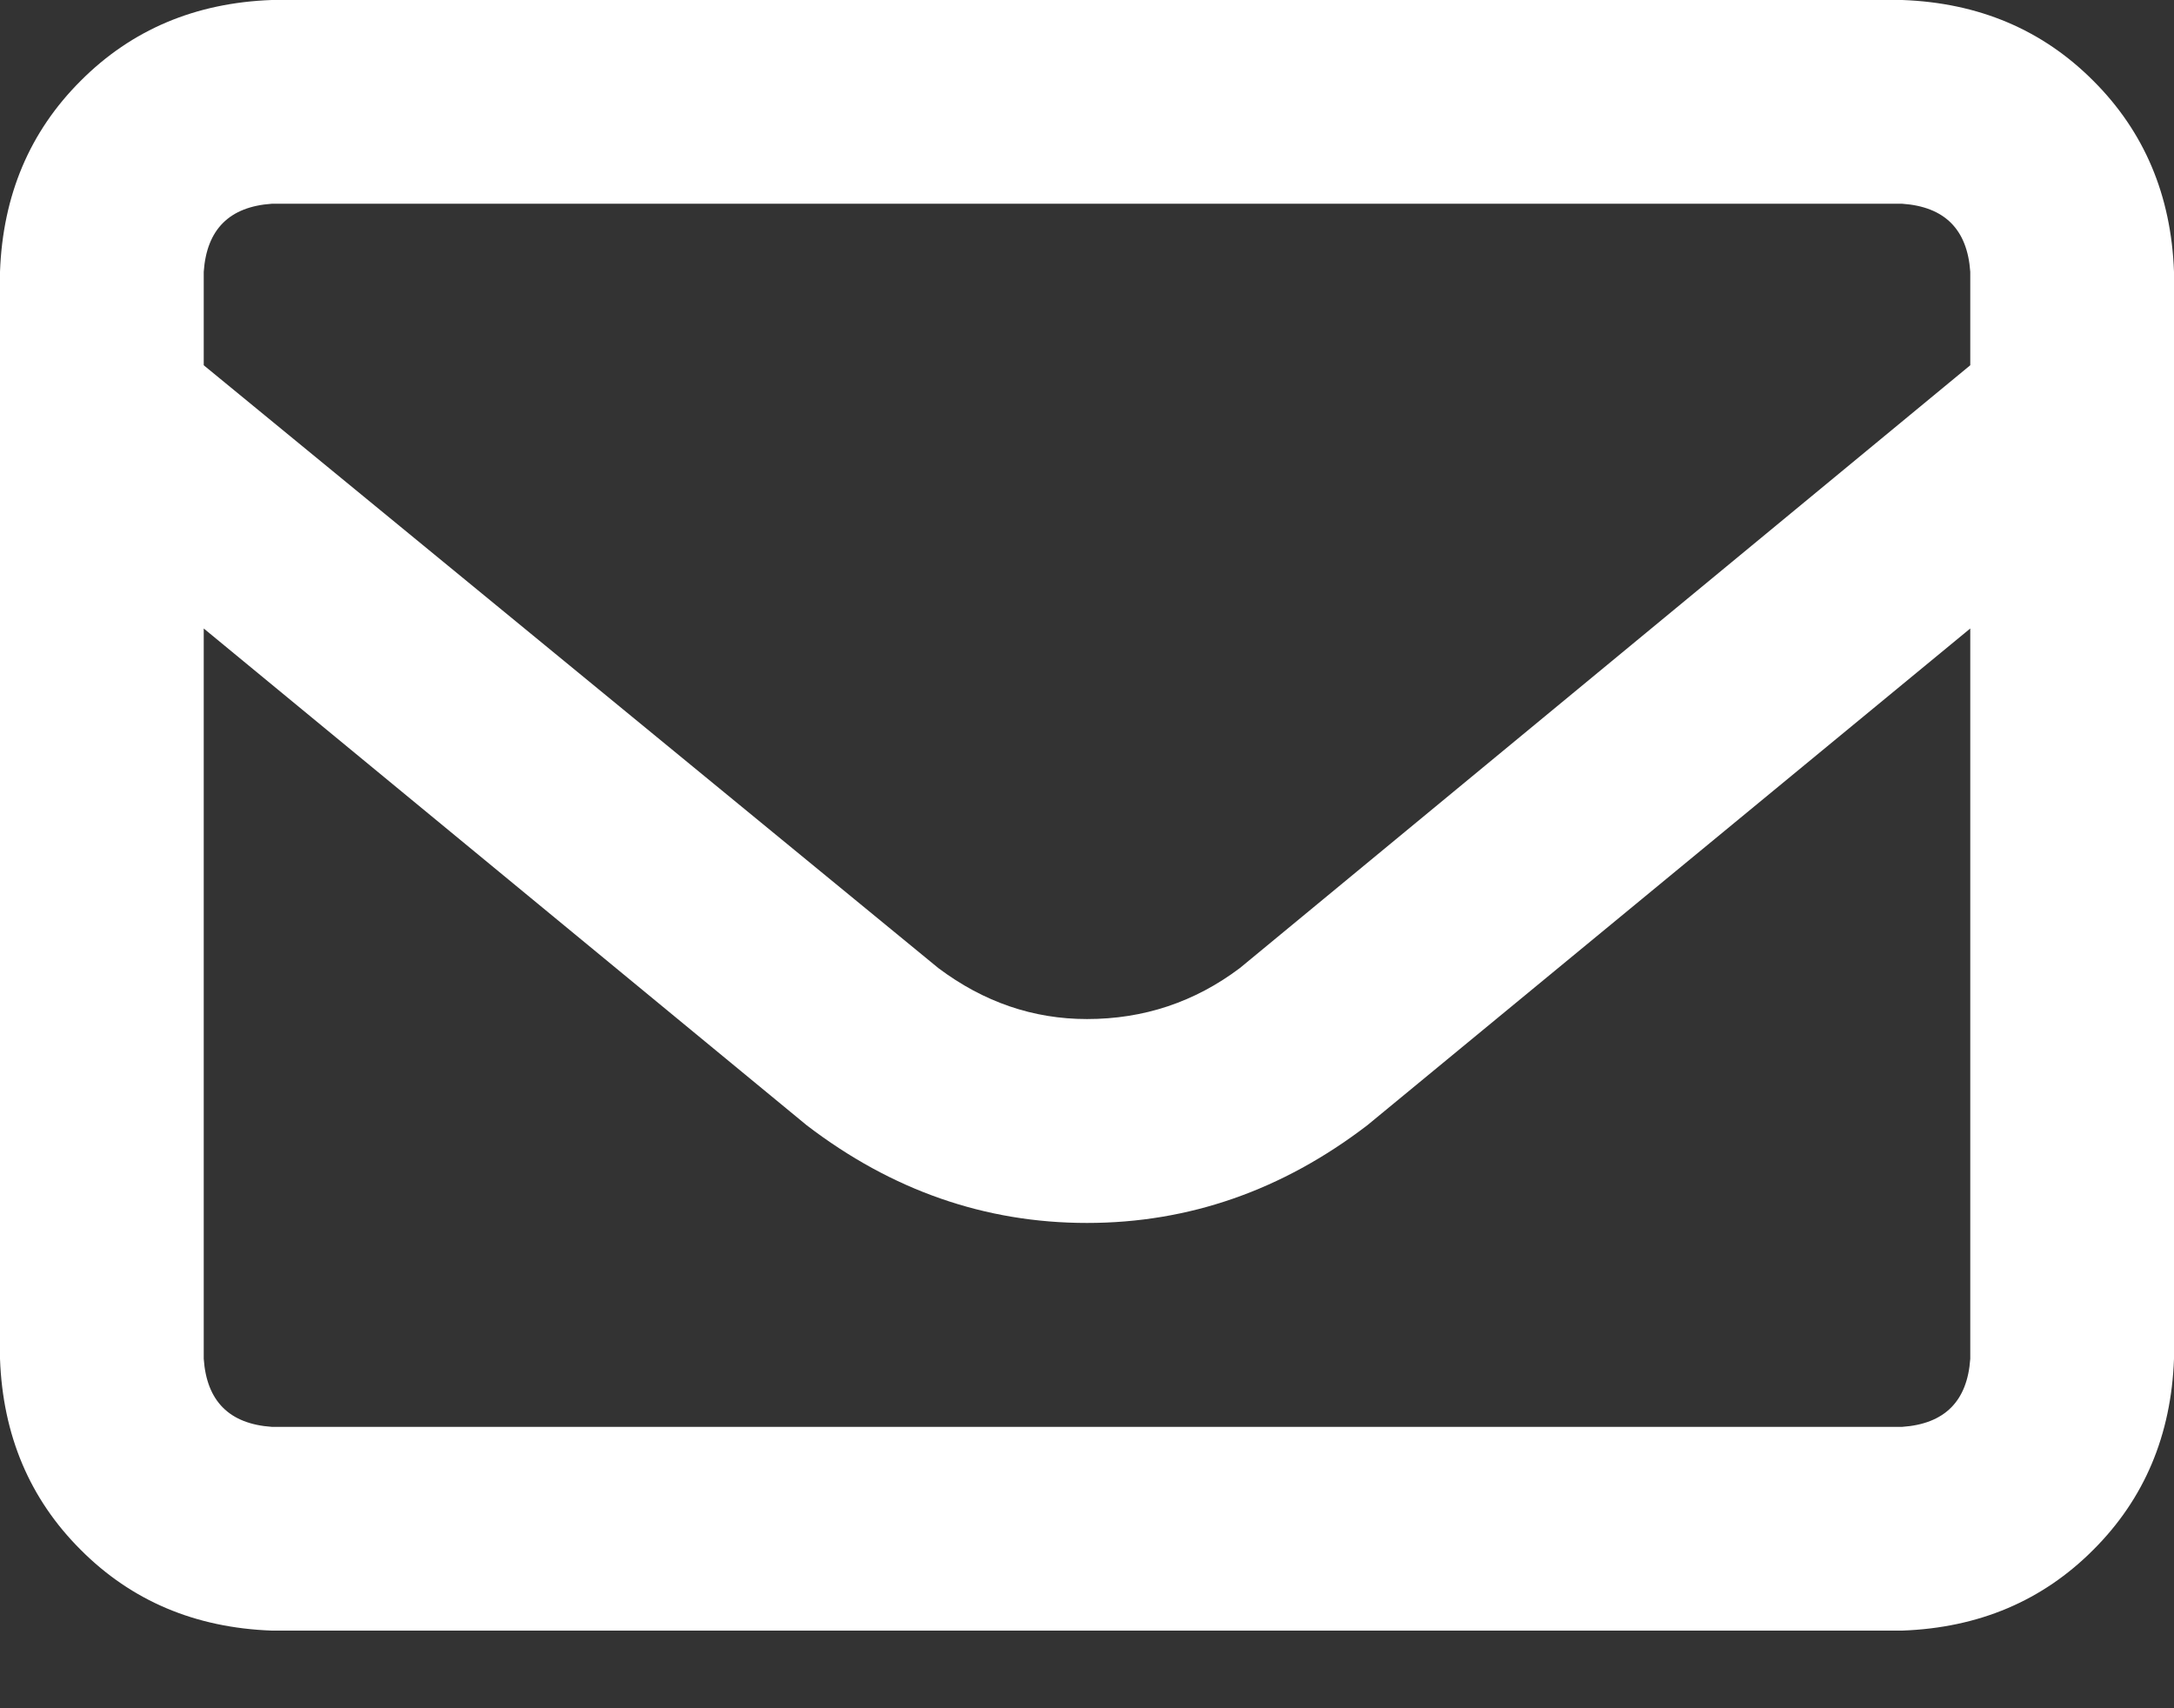
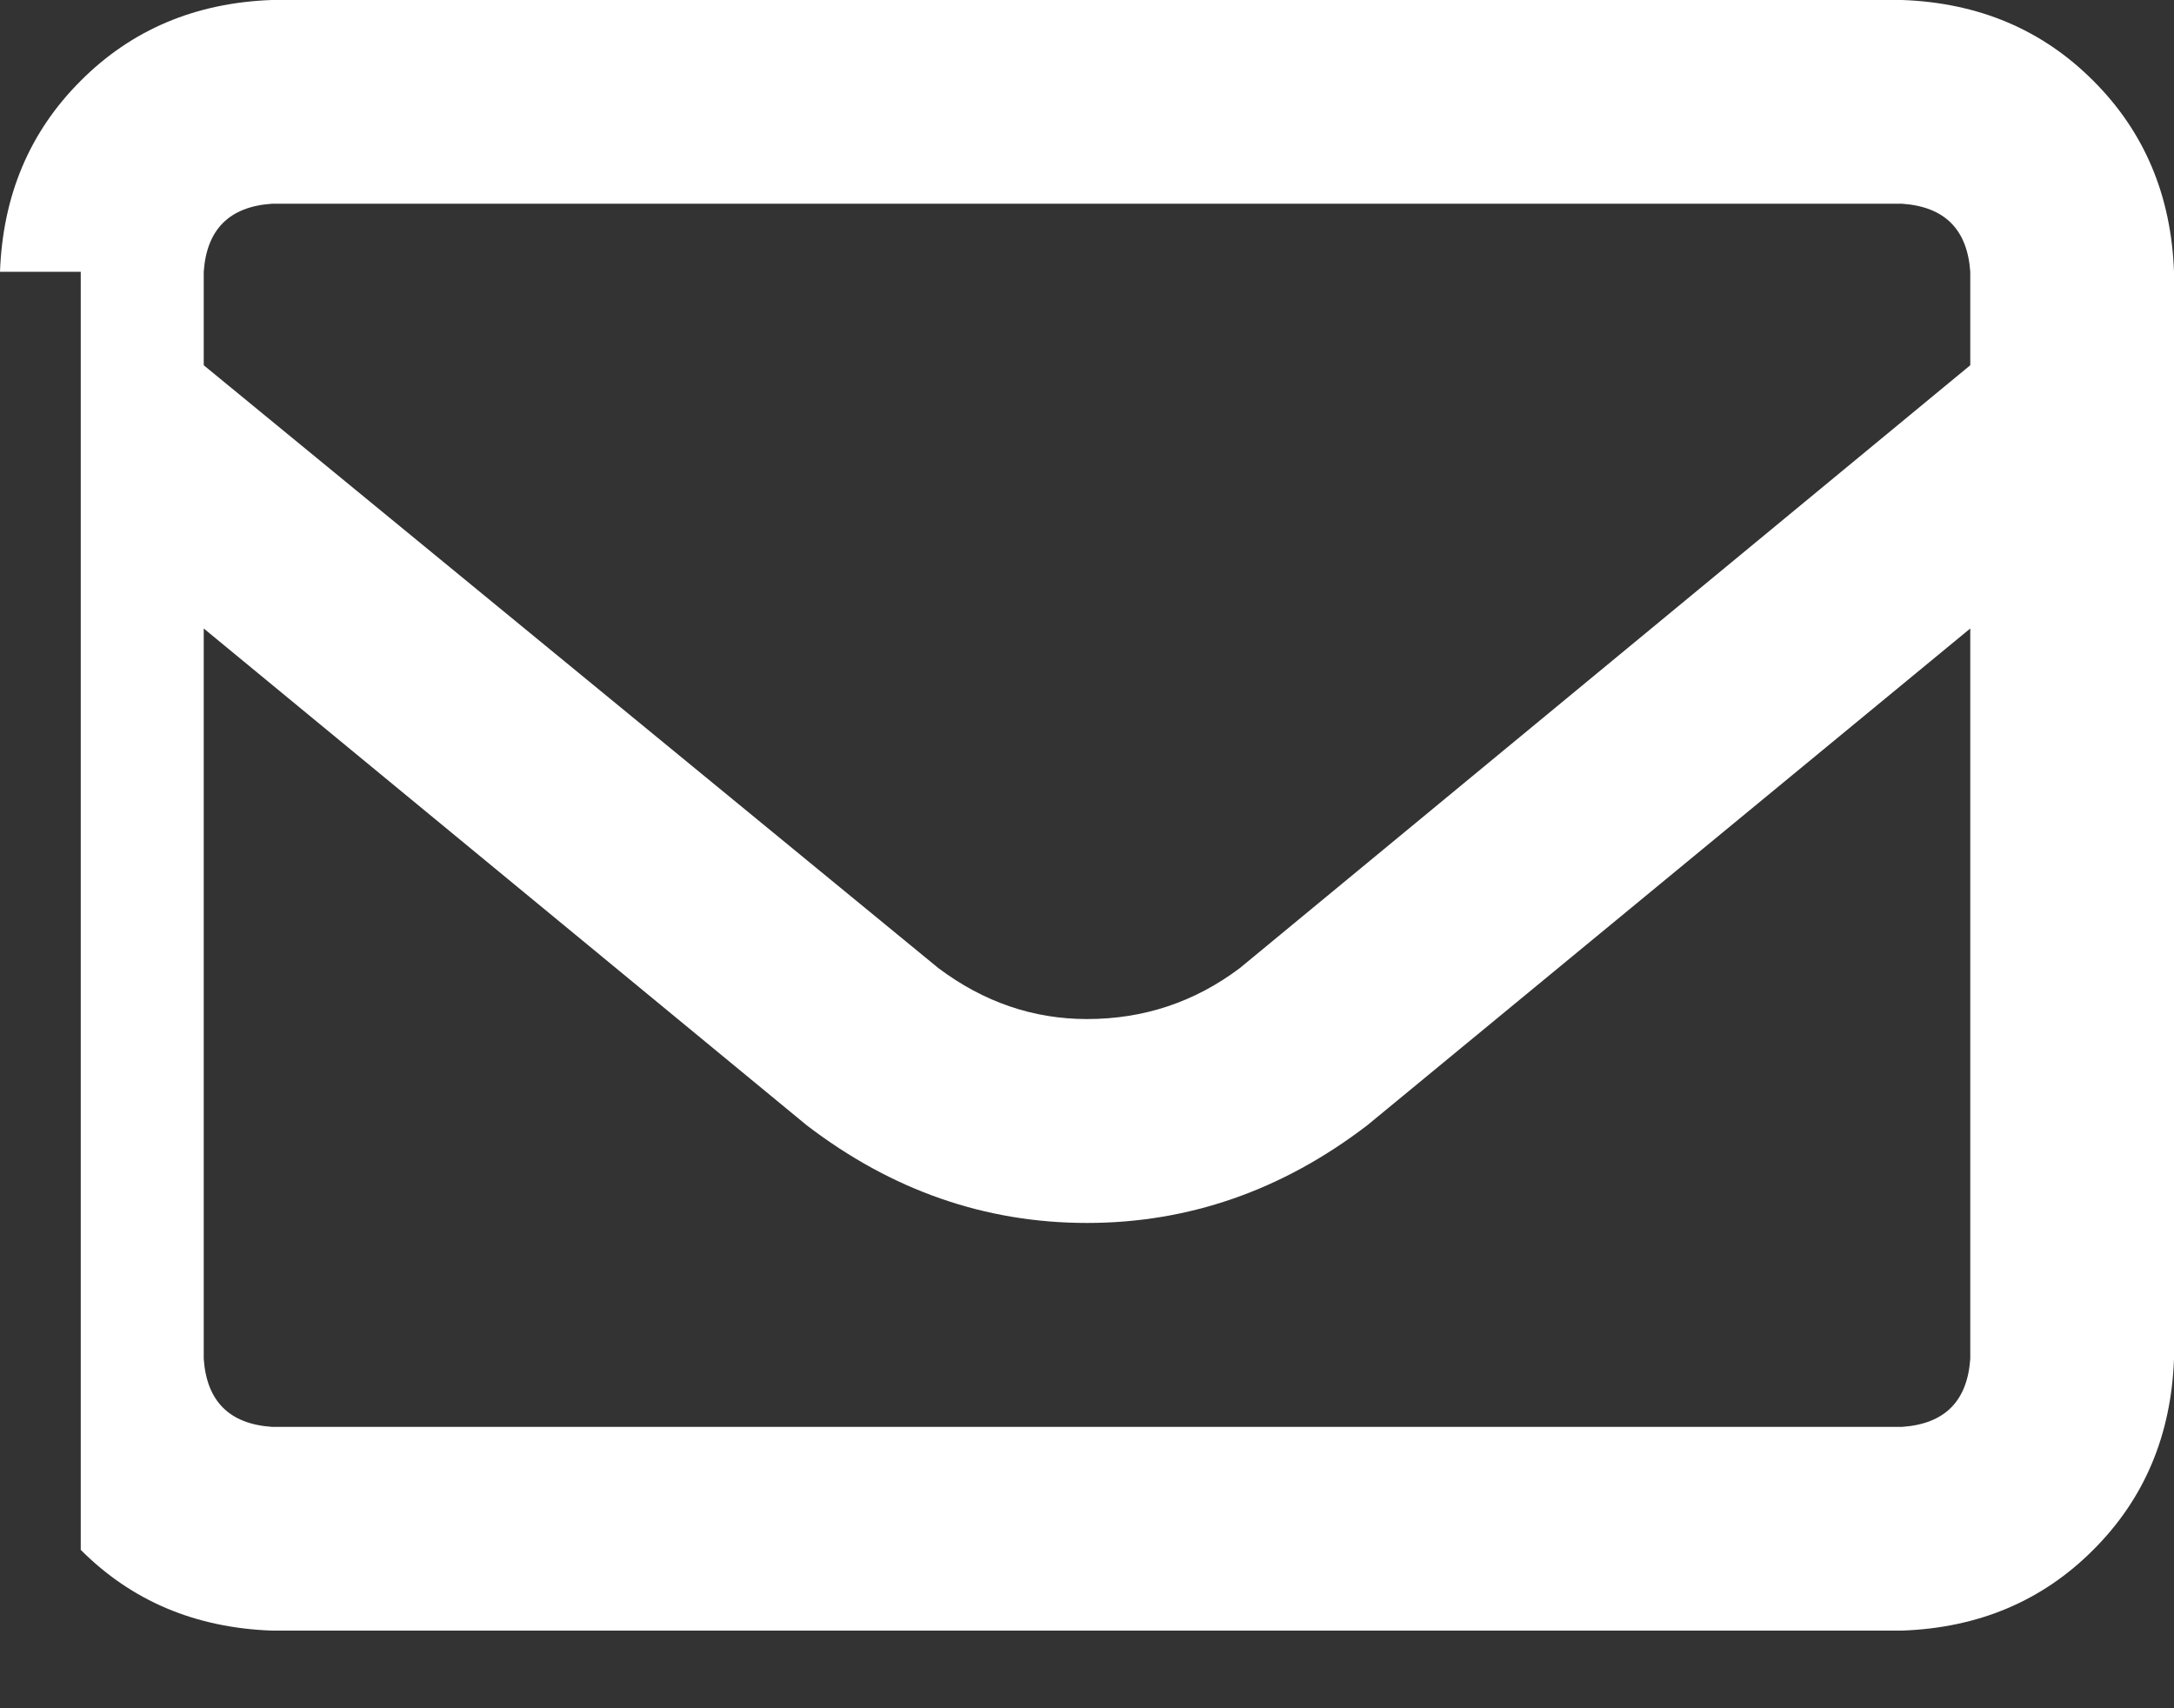
<svg xmlns="http://www.w3.org/2000/svg" width="14" height="11" viewBox="0 0 14 11" fill="none">
  <rect x="0" y="0" width="14" height="11" fill="#333333" stroke="none" />
-   <path d="M1.75 1.312C1.477 1.331 1.331 1.477 1.312 1.75V2.352L6.043 6.234C6.335 6.453 6.654 6.562 7 6.562C7.365 6.562 7.693 6.453 7.984 6.234L12.688 2.352V1.75C12.669 1.477 12.523 1.331 12.25 1.312H1.75ZM1.312 4.047V8.75C1.331 9.023 1.477 9.169 1.75 9.188H12.25C12.523 9.169 12.669 9.023 12.688 8.75V4.047L8.805 7.246C8.258 7.665 7.656 7.875 7 7.875C6.344 7.875 5.742 7.665 5.195 7.246L1.312 4.047ZM0 1.75C0.018 1.258 0.191 0.848 0.52 0.52C0.848 0.191 1.258 0.018 1.75 0H12.25C12.742 0.018 13.152 0.191 13.48 0.52C13.809 0.848 13.982 1.258 14 1.75V8.75C13.982 9.242 13.809 9.652 13.48 9.98C13.152 10.309 12.742 10.482 12.25 10.5H1.75C1.258 10.482 0.848 10.309 0.52 9.98C0.191 9.652 0.018 9.242 0 8.75V1.75Z" fill="white" />
+   <path d="M1.75 1.312C1.477 1.331 1.331 1.477 1.312 1.75V2.352L6.043 6.234C6.335 6.453 6.654 6.562 7 6.562C7.365 6.562 7.693 6.453 7.984 6.234L12.688 2.352V1.75C12.669 1.477 12.523 1.331 12.25 1.312H1.75ZM1.312 4.047V8.75C1.331 9.023 1.477 9.169 1.75 9.188H12.25C12.523 9.169 12.669 9.023 12.688 8.75V4.047L8.805 7.246C8.258 7.665 7.656 7.875 7 7.875C6.344 7.875 5.742 7.665 5.195 7.246L1.312 4.047ZM0 1.75C0.018 1.258 0.191 0.848 0.52 0.52C0.848 0.191 1.258 0.018 1.75 0H12.25C12.742 0.018 13.152 0.191 13.48 0.52C13.809 0.848 13.982 1.258 14 1.75V8.75C13.982 9.242 13.809 9.652 13.48 9.98C13.152 10.309 12.742 10.482 12.25 10.5H1.75C1.258 10.482 0.848 10.309 0.52 9.98V1.75Z" fill="white" />
</svg>